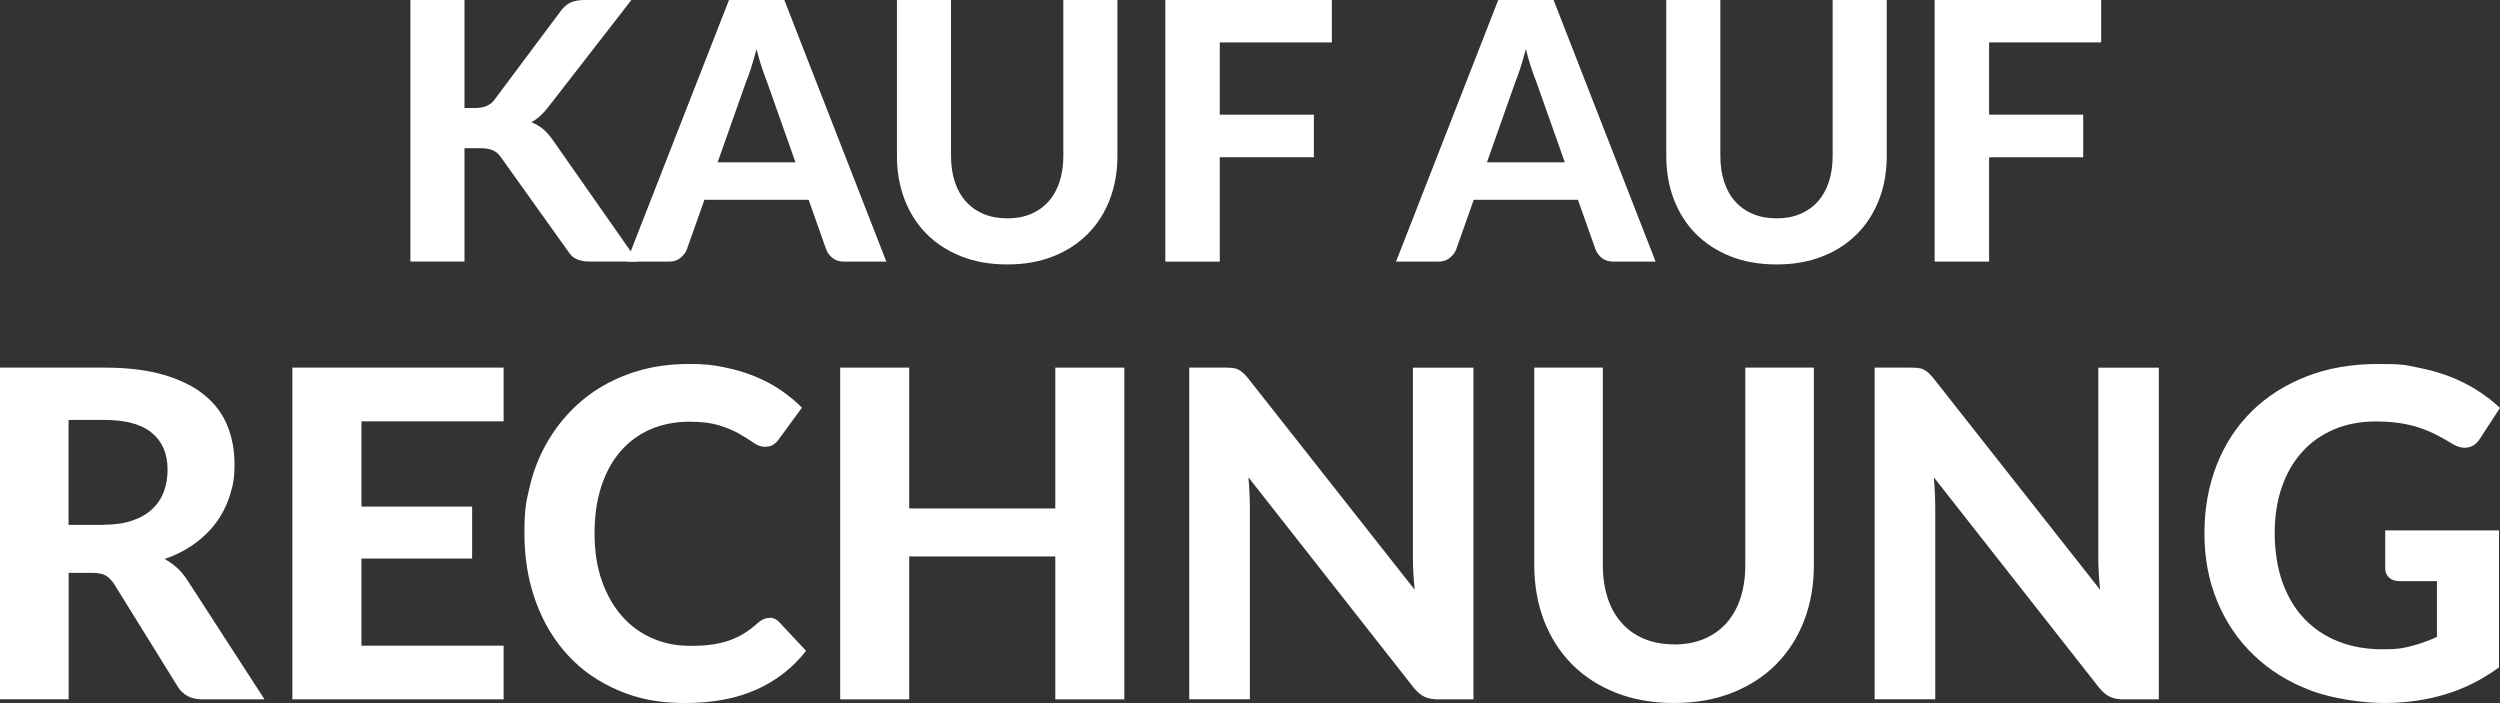
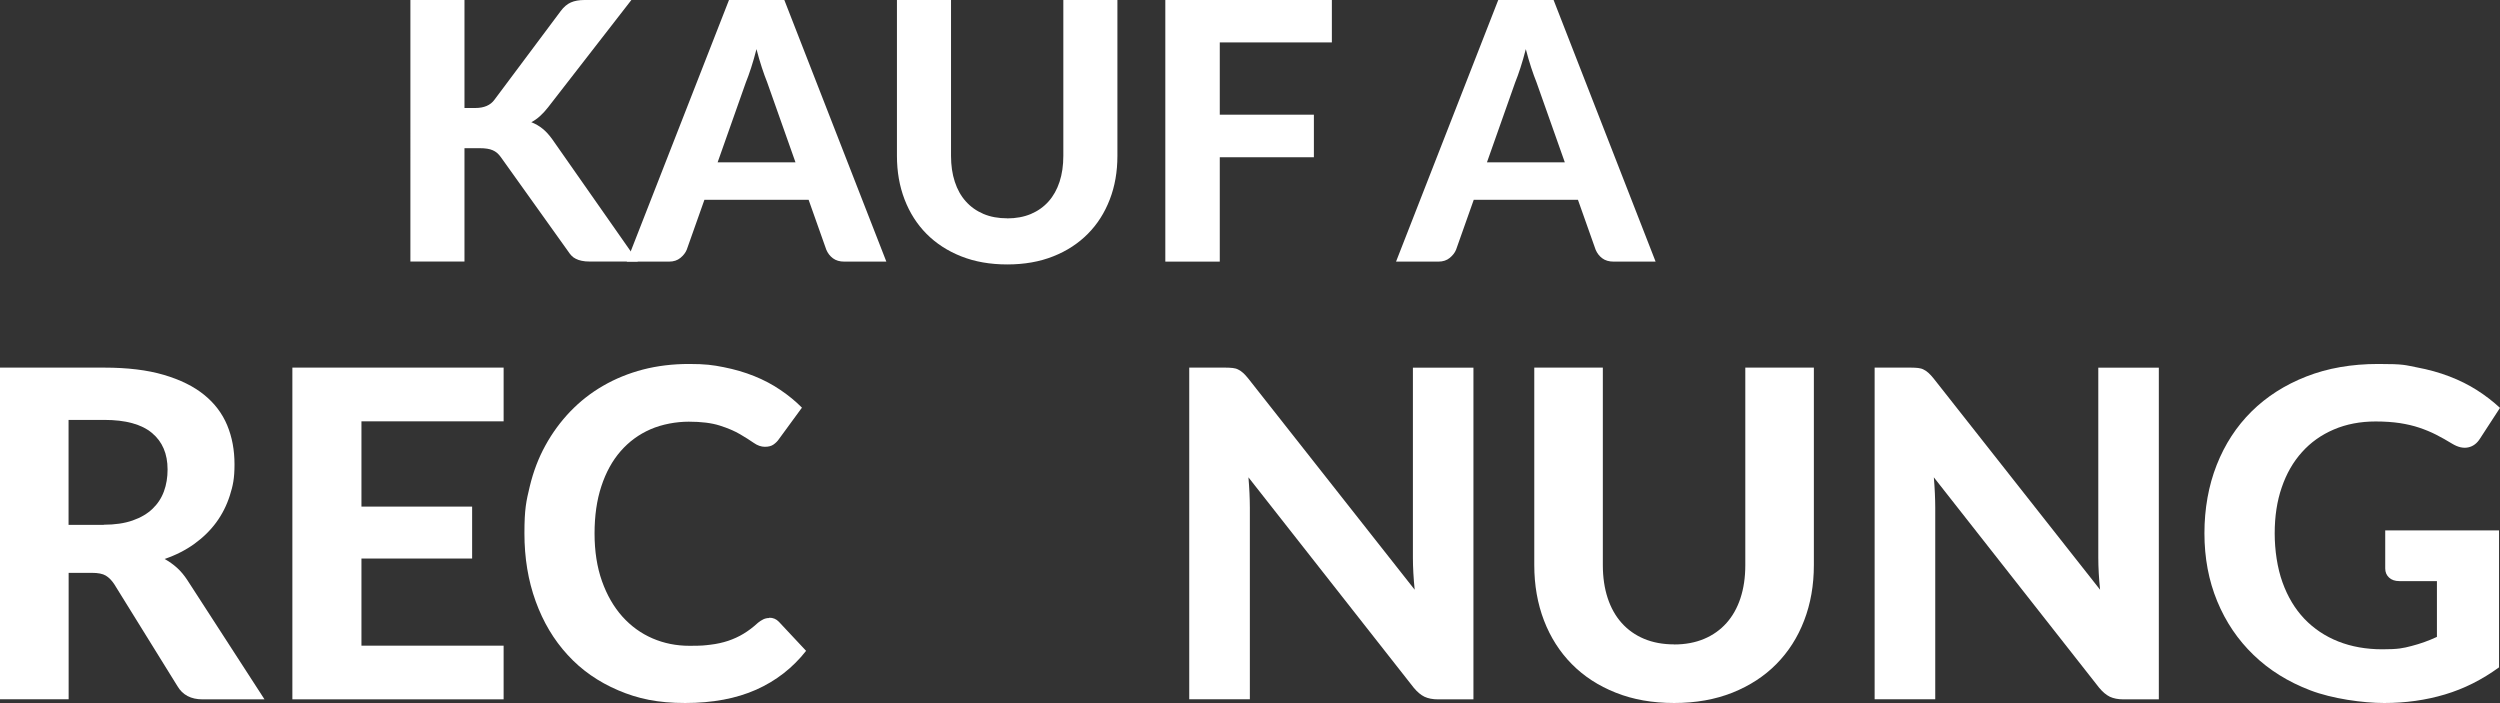
<svg xmlns="http://www.w3.org/2000/svg" id="Ebene_1" viewBox="0 0 3365.6 946.4">
  <rect x="0" y="0" width="3365.6" height="946.4" fill="#333333" stroke="none" />
  <defs>
    <style>.cls-1{fill:#fff;}</style>
  </defs>
  <path class="cls-1" d="M625.4,145.4h14.3c12,0,20.6-3.7,26-11.2L754.7,15.1c4.2-5.7,8.8-9.6,13.8-11.8,5-2.2,11.2-3.3,18.4-3.3h63.1l-112.1,144.4c-7.3,9.4-14.8,16.1-22.6,20.1,5.7,2.3,10.8,5.2,15.3,8.9,4.5,3.6,8.9,8.5,13.1,14.4l115,164.3h-64.8c-4.2,0-7.8-.3-10.8-1-3-.6-5.6-1.5-7.9-2.7-2.3-1.1-4.2-2.5-5.8-4.2s-3.2-3.7-4.6-5.9l-90.5-126.7c-3.1-4.4-6.7-7.5-10.9-9.3-4.2-1.9-10.1-2.8-17.7-2.8h-20.4v152.6h-72.8V0h72.8V145.4h.1Z" />
  <path class="cls-1" d="M1193.2,352.2h-56.5c-6.3,0-11.4-1.5-15.4-4.5s-6.9-6.8-8.9-11.5l-23.8-67.2h-140.3l-23.8,67.2c-1.6,4-4.5,7.7-8.5,11s-9.1,5-15.3,5h-57L981.4,0h74.5l137.3,352.1h0Zm-122.3-133.7l-38.1-107.7c-2.3-5.7-4.7-12.3-7.2-19.9s-4.9-15.9-7.2-24.8c-2.3,9.1-4.7,17.4-7.2,25.1s-4.9,14.4-7.2,20l-37.9,107.3h104.8Z" />
  <path class="cls-1" d="M1356,294c11.8,0,22.4-2,31.8-5.9,9.4-4,17.3-9.6,23.8-16.9s11.4-16.1,14.8-26.4c3.4-10.4,5.1-22,5.1-34.9V0h72.8V209.8c0,21.4-3.4,41-10.3,58.8-6.9,17.9-16.7,33.3-29.5,46.2-12.8,12.9-28.3,23.1-46.6,30.3-18.3,7.3-38.9,10.9-61.9,10.9s-43.6-3.6-62-10.9-33.9-17.4-46.7-30.3c-12.8-12.9-22.6-28.3-29.5-46.2-6.9-17.9-10.3-37.5-10.3-58.8V0h72.8V209.8c0,12.9,1.7,24.6,5.1,34.9,3.4,10.4,8.3,19.2,14.8,26.4,6.5,7.3,14.4,12.9,23.8,16.9s20.1,5.9,32,5.9h0Z" />
  <path class="cls-1" d="M1642.1,57.1v97.3h126.7v57.3h-126.7v140.5h-73.3V0h224.2V57.1h-150.9Z" />
  <path class="cls-1" d="M2228.9,352.2h-56.5c-6.3,0-11.4-1.5-15.4-4.5s-6.9-6.8-8.9-11.5l-23.8-67.2h-140.3l-23.8,67.2c-1.6,4-4.5,7.7-8.5,11s-9.1,5-15.3,5h-57L2017,0h74.5l137.3,352.1h0Zm-122.3-133.7l-38.1-107.7c-2.3-5.7-4.7-12.3-7.2-19.9s-4.9-15.9-7.2-24.8c-2.3,9.1-4.7,17.4-7.2,25.1s-4.9,14.4-7.2,20l-37.9,107.3h104.8Z" />
-   <path class="cls-1" d="M2391.7,294c11.8,0,22.4-2,31.8-5.9,9.4-4,17.3-9.6,23.8-16.9s11.4-16.1,14.8-26.4c3.4-10.4,5.1-22,5.1-34.9V0h72.8V209.8c0,21.4-3.4,41-10.3,58.8-6.9,17.9-16.7,33.3-29.5,46.2-12.8,12.9-28.3,23.1-46.6,30.3-18.3,7.3-38.9,10.9-61.9,10.9s-43.6-3.6-62-10.9-33.9-17.4-46.7-30.3-22.6-28.3-29.5-46.2c-6.9-17.9-10.3-37.5-10.3-58.8V0h72.8V209.8c0,12.9,1.7,24.6,5.1,34.9,3.4,10.4,8.3,19.2,14.8,26.4,6.5,7.3,14.4,12.9,23.8,16.9,9.4,4,20.1,5.9,32,5.9h0Z" />
-   <path class="cls-1" d="M2677.8,57.1v97.3h126.7v57.3h-126.7v140.5h-73.3V0h224.2V57.1h-150.9Z" />
  <path class="cls-1" d="M356.1,941.5h-83.4c-15.6,0-26.9-5.9-33.9-17.9l-84.9-137c-3.5-5.3-7.3-9.2-11.5-11.7s-10.4-3.7-18.6-3.7h-31.4v170.2H0V494.9H140.3c31.2,0,57.9,3.2,80,9.7,22.2,6.5,40.3,15.4,54.5,26.9,14.2,11.5,24.5,25.2,31.1,41.1,6.6,15.9,9.8,33.4,9.8,52.5s-2.1,28.8-6.3,42c-4.2,13.2-10.3,25.3-18.3,36.2s-17.9,20.5-29.5,28.9c-11.7,8.4-25,15.2-40,20.3,5.9,3.3,11.5,7.2,16.6,11.8s9.7,10.1,13.9,16.5l104,160.7Zm-216.4-235.1c15,0,27.9-1.9,38.8-5.7,10.9-3.8,19.8-9,26.8-15.7s12.1-14.5,15.4-23.5c3.3-9,4.9-18.9,4.9-29.5,0-21.1-7-37.5-21.1-49.2s-35.4-17.5-64.2-17.5h-48v141.3h47.4v-.2h0Z" />
  <path class="cls-1" d="M486.6,567.2v114.8h149v69.9h-149v117.3h191.4v72.3H393.6V494.9h284.4v72.3h-191.4Z" />
  <path class="cls-1" d="M1035.7,831.6c5.1,0,9.4,1.8,12.9,5.5l36.6,39.1c-18.1,23-40.5,40.4-67.2,52.3-26.8,11.9-58.6,17.9-95.6,17.9s-63.5-5.7-90.2-17.1c-26.7-11.4-49.4-27.2-68-47.6-18.7-20.3-33-44.4-43.1-72.3-10.1-27.9-15.1-58.4-15.1-91.4s2.4-43.2,7.2-63.2,11.8-38.4,21.1-55.2c9.2-16.8,20.4-32,33.4-45.6,13-13.5,27.7-25.1,44.2-34.6,16.4-9.5,34.3-16.8,53.7-21.9,19.4-5,40.1-7.5,62-7.5s32,1.4,46.6,4.3c14.7,2.9,28.4,6.9,41.1,12,12.7,5.1,24.5,11.3,35.2,18.6,10.8,7.3,20.5,15.2,29.1,23.9l-31.1,42.5c-1.8,2.7-4.2,5-7.1,7.1s-6.8,3.1-11.7,3.1-9.9-1.7-14.9-5.2-11.2-7.4-18.5-11.7-16.4-8.2-27.4-11.7-24.9-5.2-41.7-5.2-35.8,3.4-51.4,10.2c-15.6,6.8-29,16.6-40.2,29.4-11.2,12.8-19.9,28.6-26,47.2-6.2,18.7-9.2,39.9-9.2,63.7s3.3,45.4,10,64.2,15.8,34.6,27.4,47.6c11.6,12.9,25.1,22.7,40.6,29.4s32.1,10,49.7,10,20-.5,28.5-1.5,16.4-2.8,23.7-5.2c7.3-2.5,14.2-5.6,20.6-9.5,6.5-3.9,13-8.8,19.5-14.8,2.3-1.8,4.6-3.4,7.1-4.6,2.5-1.2,5.1-1.8,8-1.8l.2-.4h0Z" />
-   <path class="cls-1" d="M1513.6,494.9v446.6h-92.9v-192.4h-196.7v192.4h-92.9V494.9h92.9v189.6h196.7v-189.6h92.9Z" />
  <path class="cls-1" d="M1983.6,494.9v446.6h-47.7c-7.2,0-13.2-1.2-18.2-3.5-4.9-2.4-9.7-6.4-14.5-12.2l-222.5-283.2c.6,7.2,1.1,14.3,1.4,21.2,.3,7,.5,13.4,.5,19.4v258.2h-81.6V494.9h48.6c3.9,0,7.2,.2,10,.5s5.3,1,7.5,2.2c2.3,1.1,4.4,2.6,6.5,4.5,2,1.8,4.3,4.3,6.8,7.4l224.1,284.4c-.8-7.8-1.4-15.3-1.8-22.6s-.6-14.2-.6-20.8v-255.5h81.5Z" />
  <path class="cls-1" d="M2253.8,867.6c15,0,28.4-2.5,40.3-7.5,11.9-5,22-12.2,30.2-21.4s14.5-20.4,18.8-33.5,6.5-27.9,6.5-44.3V494.9h92.3v265.9c0,27.1-4.4,52-13.1,74.6-8.7,22.7-21.2,42.2-37.4,58.6-16.2,16.4-35.9,29.2-59.1,38.5-23.2,9.2-49.3,13.9-78.5,13.9s-55.4-4.6-78.6-13.9c-23.3-9.2-43-22.1-59.2-38.5s-28.7-36-37.4-58.6c-8.7-22.7-13.1-47.6-13.1-74.6V494.9h92.3v265.9c0,16.4,2.2,31.2,6.5,44.3s10.6,24.3,18.8,33.5,18.3,16.4,30.2,21.4,25.4,7.5,40.6,7.5h-.1Z" />
  <path class="cls-1" d="M2906.3,494.9v446.6h-47.7c-7.2,0-13.2-1.2-18.2-3.5-4.9-2.4-9.7-6.4-14.5-12.2l-222.5-283.2c.6,7.2,1.1,14.3,1.4,21.2,.3,7,.5,13.4,.5,19.4v258.2h-81.6V494.9h48.6c3.9,0,7.2,.2,10,.5s5.3,1,7.5,2.2c2.3,1.1,4.4,2.6,6.5,4.5,2,1.8,4.3,4.3,6.8,7.4l224.1,284.4c-.8-7.8-1.4-15.3-1.8-22.6-.4-7.3-.6-14.2-.6-20.8v-255.5h81.5Z" />
  <path class="cls-1" d="M3211,714h153.3v184.4c-22.8,16.6-47,28.8-72.8,36.5s-53,11.5-81.7,11.5-70-5.7-99.7-17.1c-29.8-11.4-55.2-27.2-76.3-47.6-21.1-20.3-37.4-44.4-48.9-72.3-11.5-27.9-17.2-58.4-17.2-91.4s5.5-64.1,16.5-92,26.6-51.9,46.9-72c20.3-20.1,44.9-35.8,73.7-47.1,28.8-11.3,61.1-16.9,96.8-16.9s35.7,1.5,51.7,4.5,30.8,7.1,44.3,12.3c13.5,5.2,26,11.4,37.2,18.6,11.3,7.2,21.5,15.1,30.8,23.7l-26.8,41.2c-4.1,6.6-9.4,10.6-16,12s-13.7-.2-21.5-4.9c-7.4-4.5-14.6-8.6-21.7-12.2-7.1-3.6-14.6-6.7-22.6-9.4s-16.7-4.7-26.2-6.2c-9.4-1.4-20.3-2.2-32.6-2.2-20.7,0-39.5,3.6-56.3,10.8s-31.1,17.3-42.9,30.5c-11.8,13.1-20.9,28.9-27.2,47.4-6.4,18.5-9.5,39.1-9.5,61.9s3.5,46.6,10.5,66,16.8,35.8,29.5,49.1,28,23.5,45.7,30.5,37.5,10.5,59.2,10.5,28-1.5,39.5-4.5c11.6-3,22.9-7,34-12.2v-75.1h-50.5c-6,0-10.6-1.6-14-4.8s-5.1-7.2-5.1-12.2v-51.4h0Z" />
</svg>